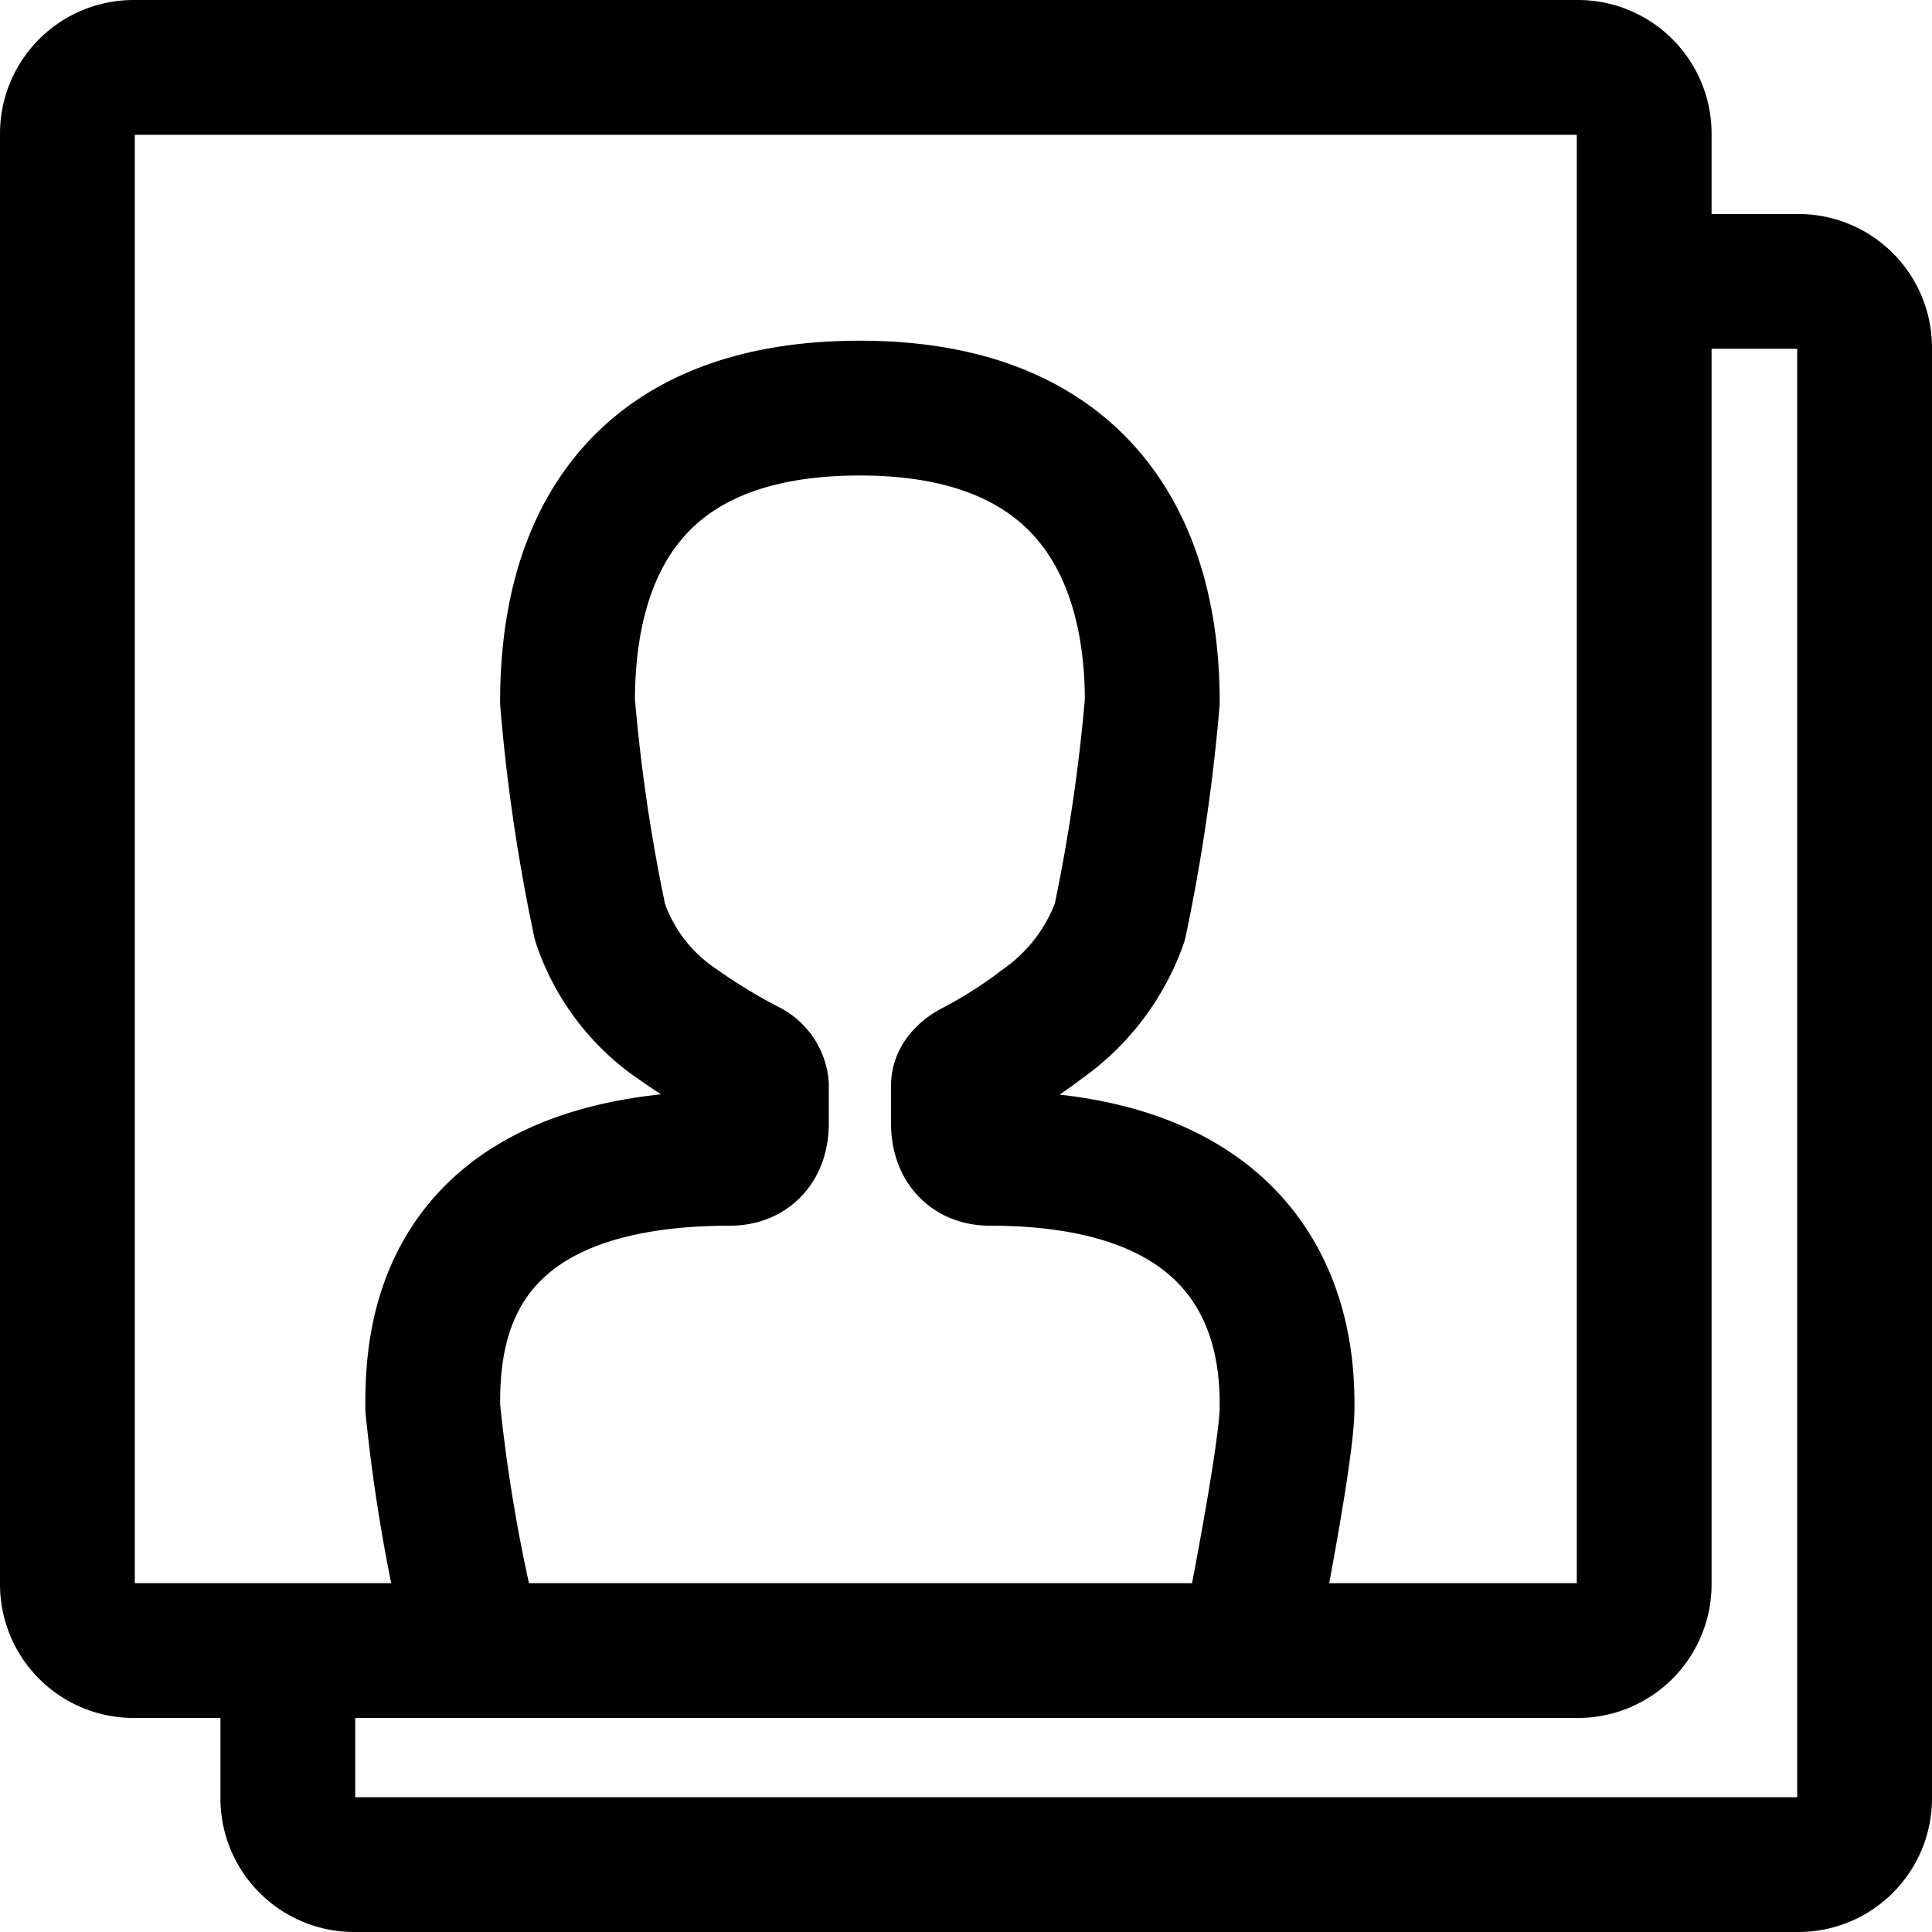
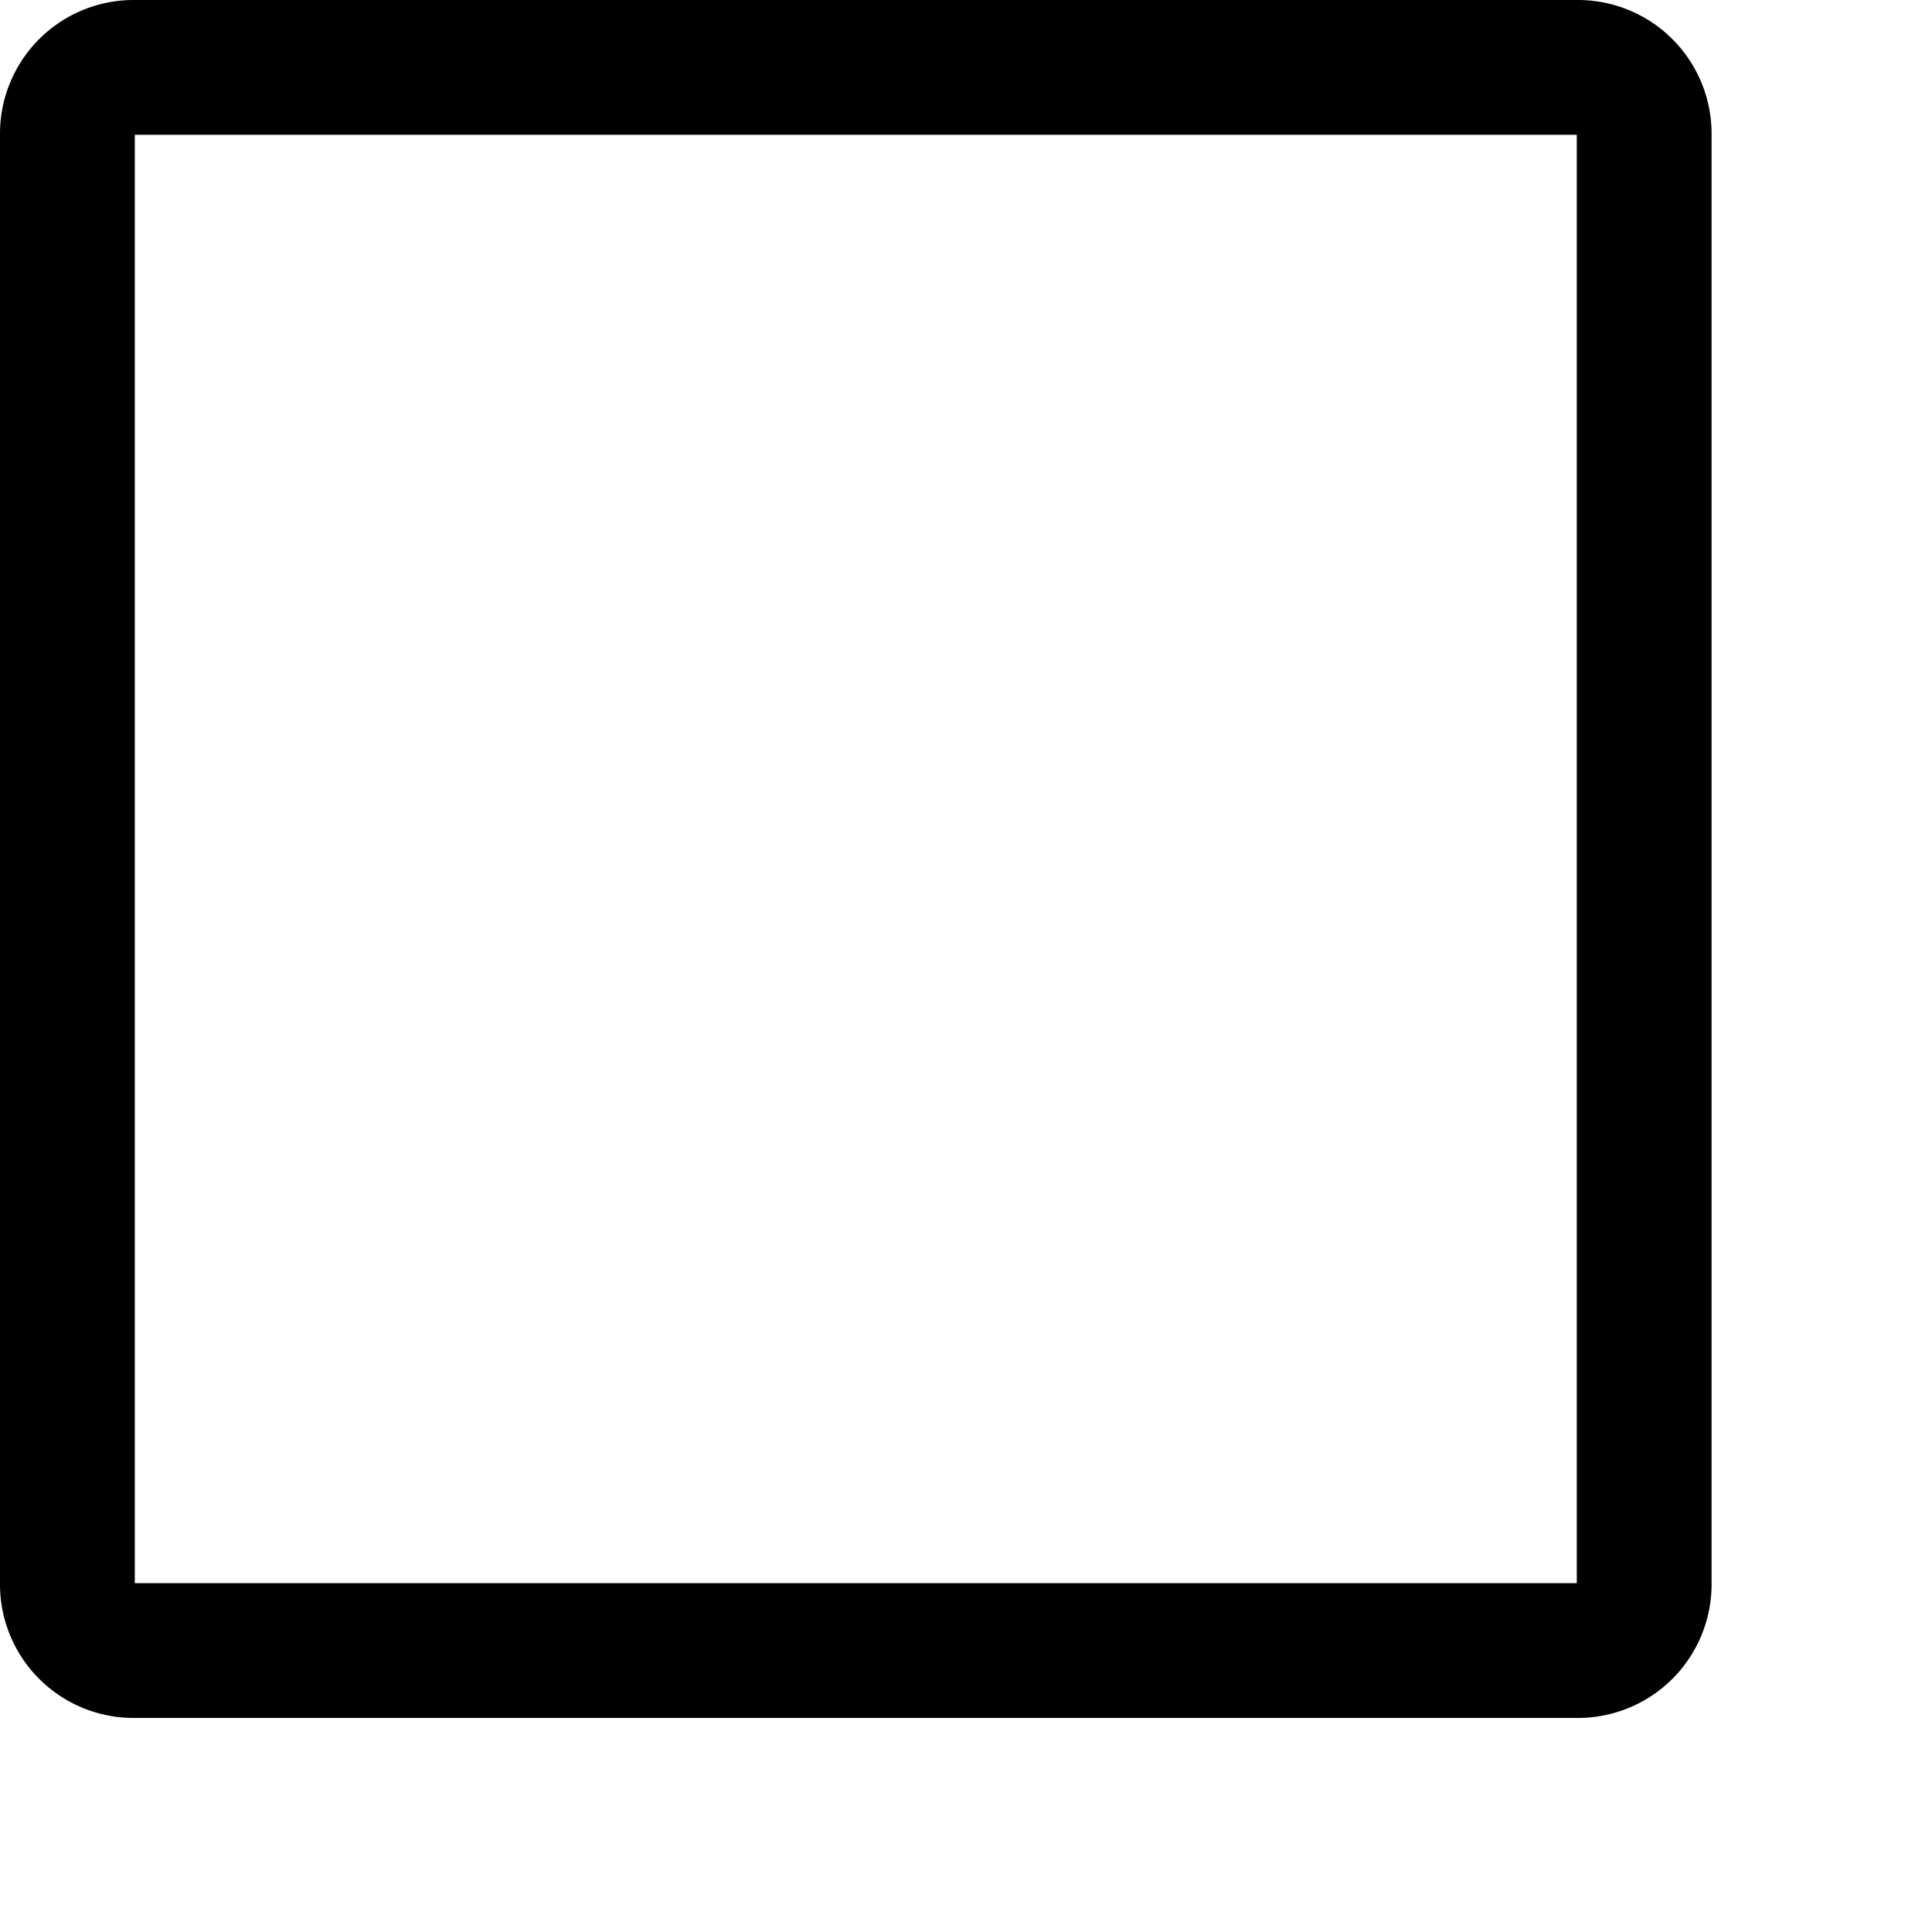
<svg xmlns="http://www.w3.org/2000/svg" width="43" height="43" viewBox="0 0 43 43">
  <g transform="translate(1 1)">
    <path d="M35.094,33.753a1.475,1.475,0,0,1-1.467,1.483H1.466A1.474,1.474,0,0,1,0,33.753V1.483A1.474,1.474,0,0,1,1.466,0H33.627a1.475,1.475,0,0,1,1.467,1.483Z" transform="translate(0.5 0.5)" fill="none" stroke="#000" stroke-linecap="round" stroke-linejoin="round" stroke-miterlimit="10" stroke-width="3" />
-     <path d="M.879,27.344A37.054,37.054,0,0,1,0,22.247c0-1.363.041-5.55,6.615-5.55.466,0,.7-.306.7-.774v-.851a.532.532,0,0,0-.285-.4,13.144,13.144,0,0,1-1.571-.954,4.446,4.446,0,0,1-1.735-2.274A39.459,39.459,0,0,1,3,6.533C3,3.162,4.437,0,9.508,0c5,0,6.507,3.162,6.507,6.533a40.549,40.549,0,0,1-.723,4.909,4.706,4.706,0,0,1-1.735,2.274,10.487,10.487,0,0,1-1.538.976c-.1.052-.318.2-.318.38v.851c0,.468.232.774.7.774,6.6,0,6.614,4.494,6.614,5.55s-.879,5.407-.879,5.407" transform="translate(8.631 8.083)" fill="none" stroke="#000" stroke-linecap="round" stroke-linejoin="round" stroke-miterlimit="10" stroke-width="3" />
-     <path d="M31.018,0h2.61a1.475,1.475,0,0,1,1.466,1.484V33.753a1.475,1.475,0,0,1-1.466,1.484H1.467A1.476,1.476,0,0,1,0,33.753V31.11" transform="translate(5.406 5.263)" fill="none" stroke="#000" stroke-linejoin="round" stroke-miterlimit="10" stroke-width="3" />
  </g>
</svg>